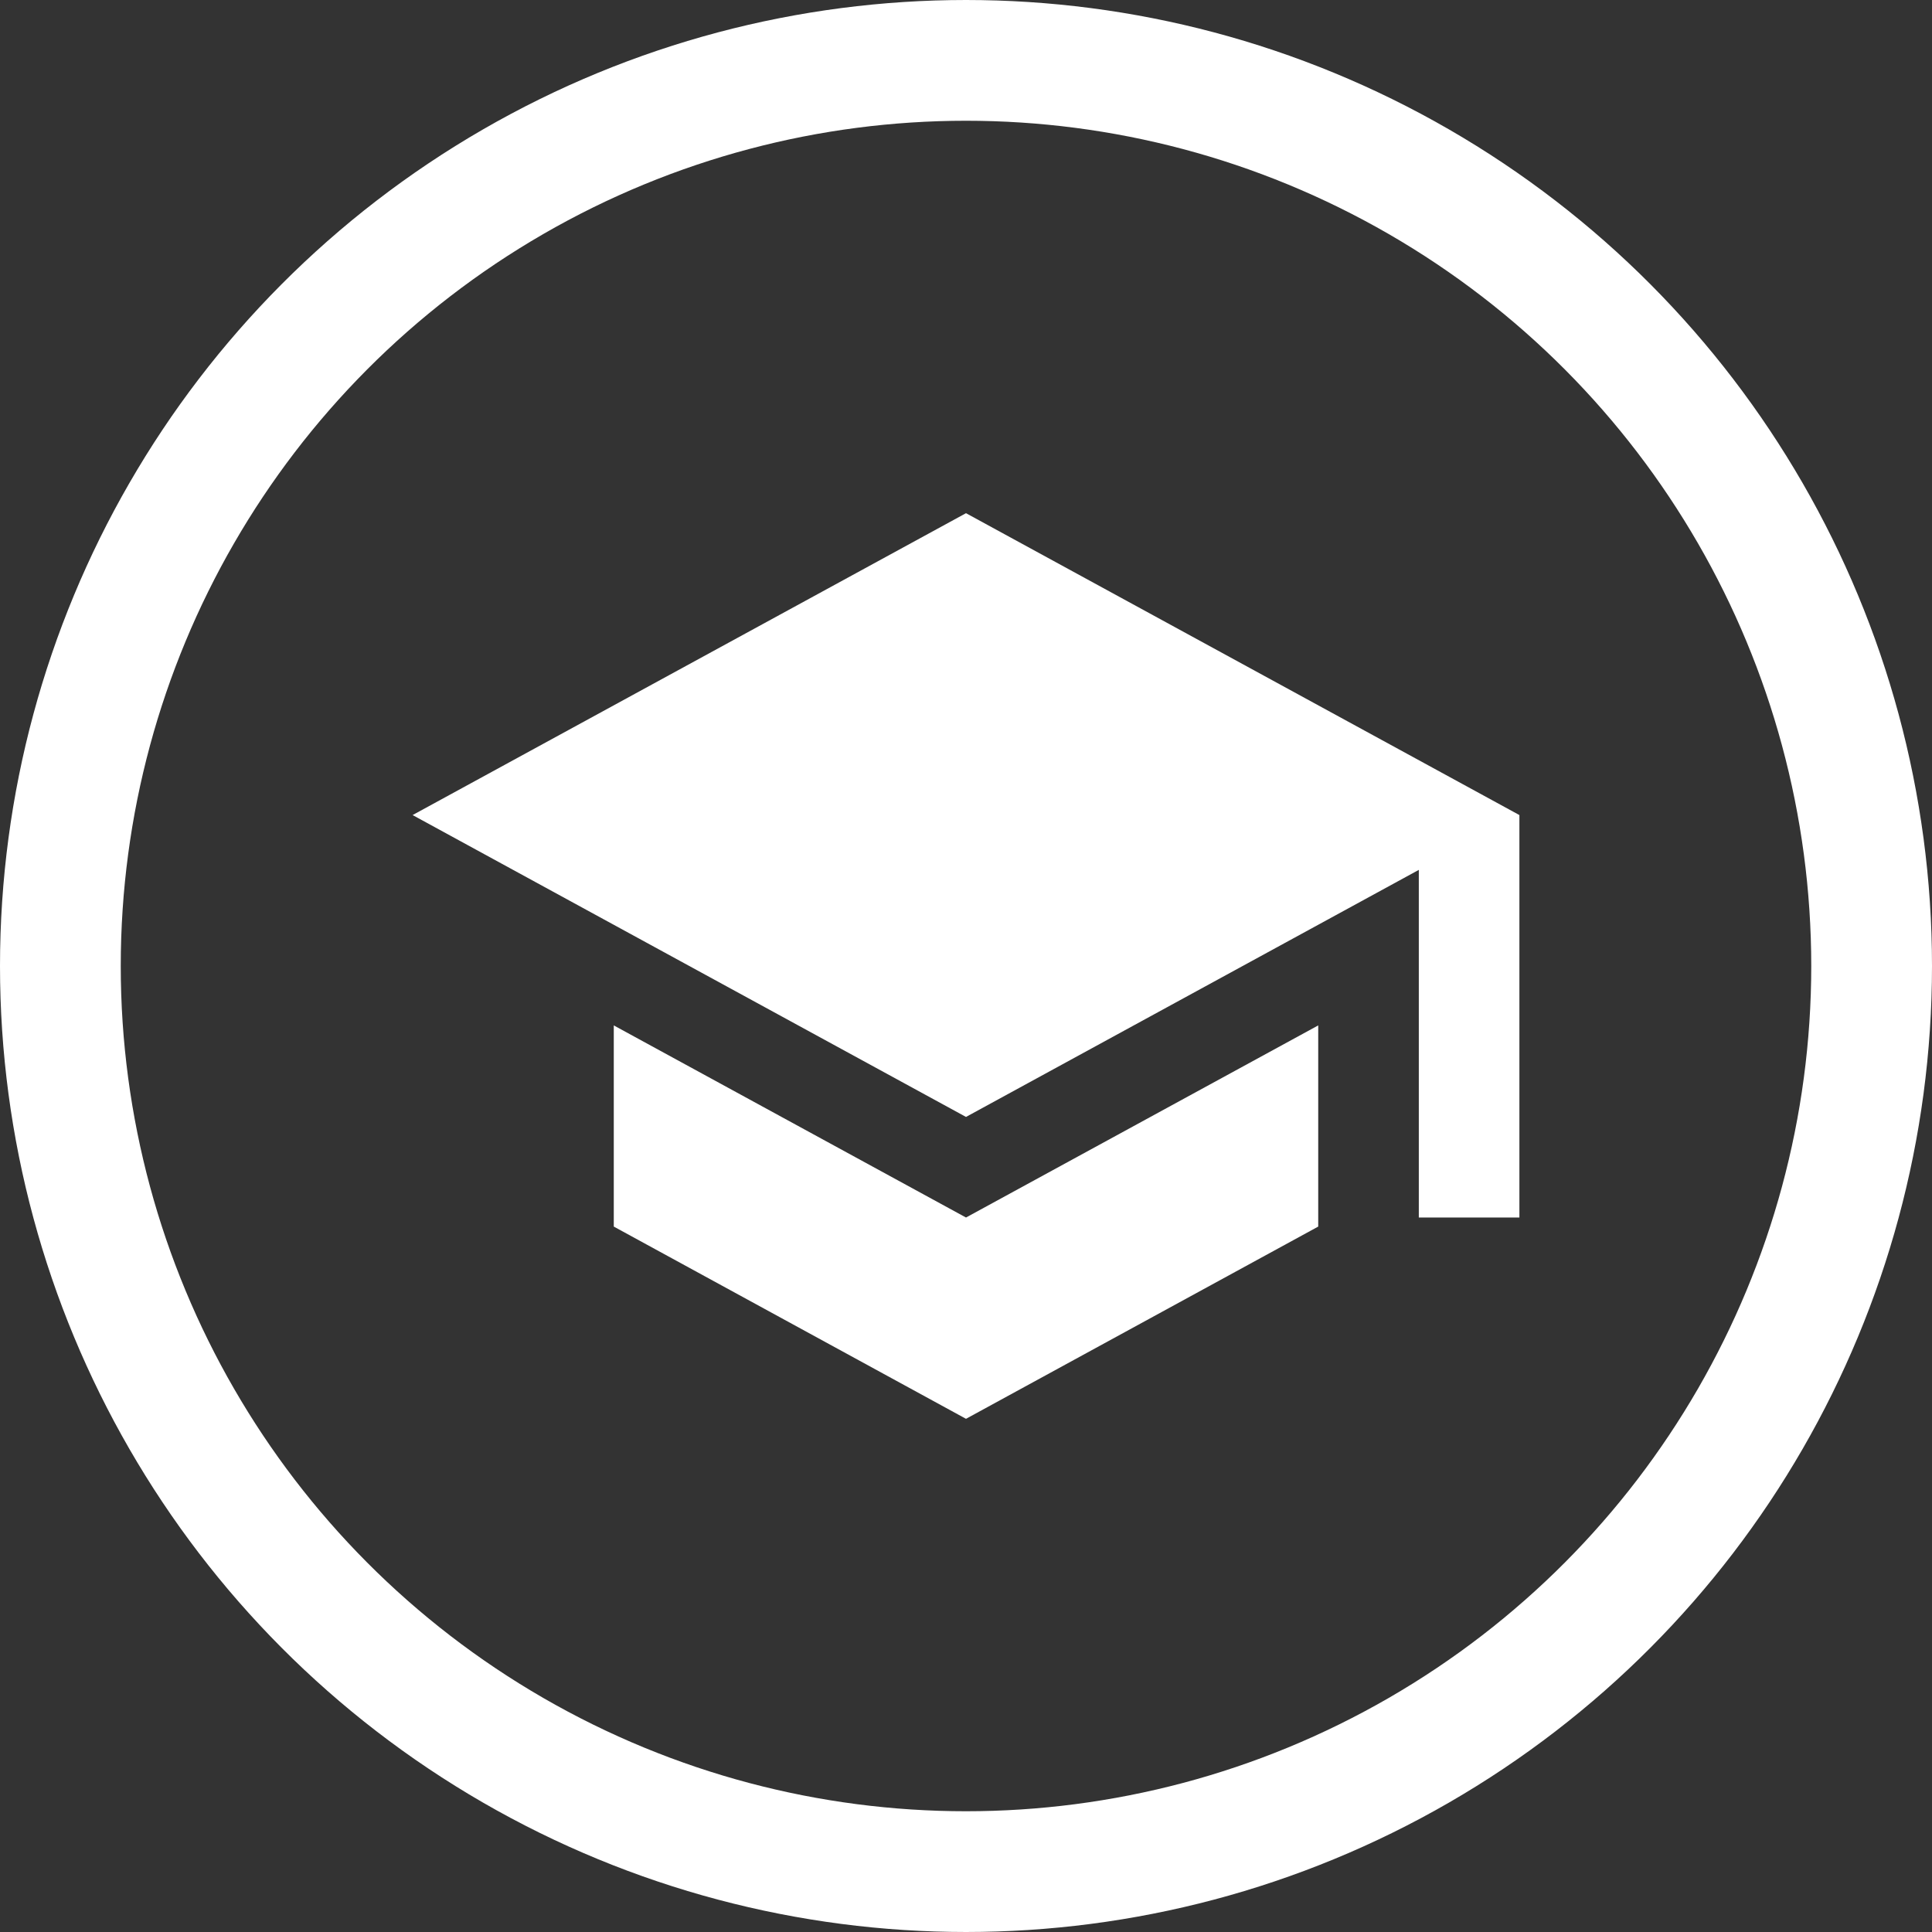
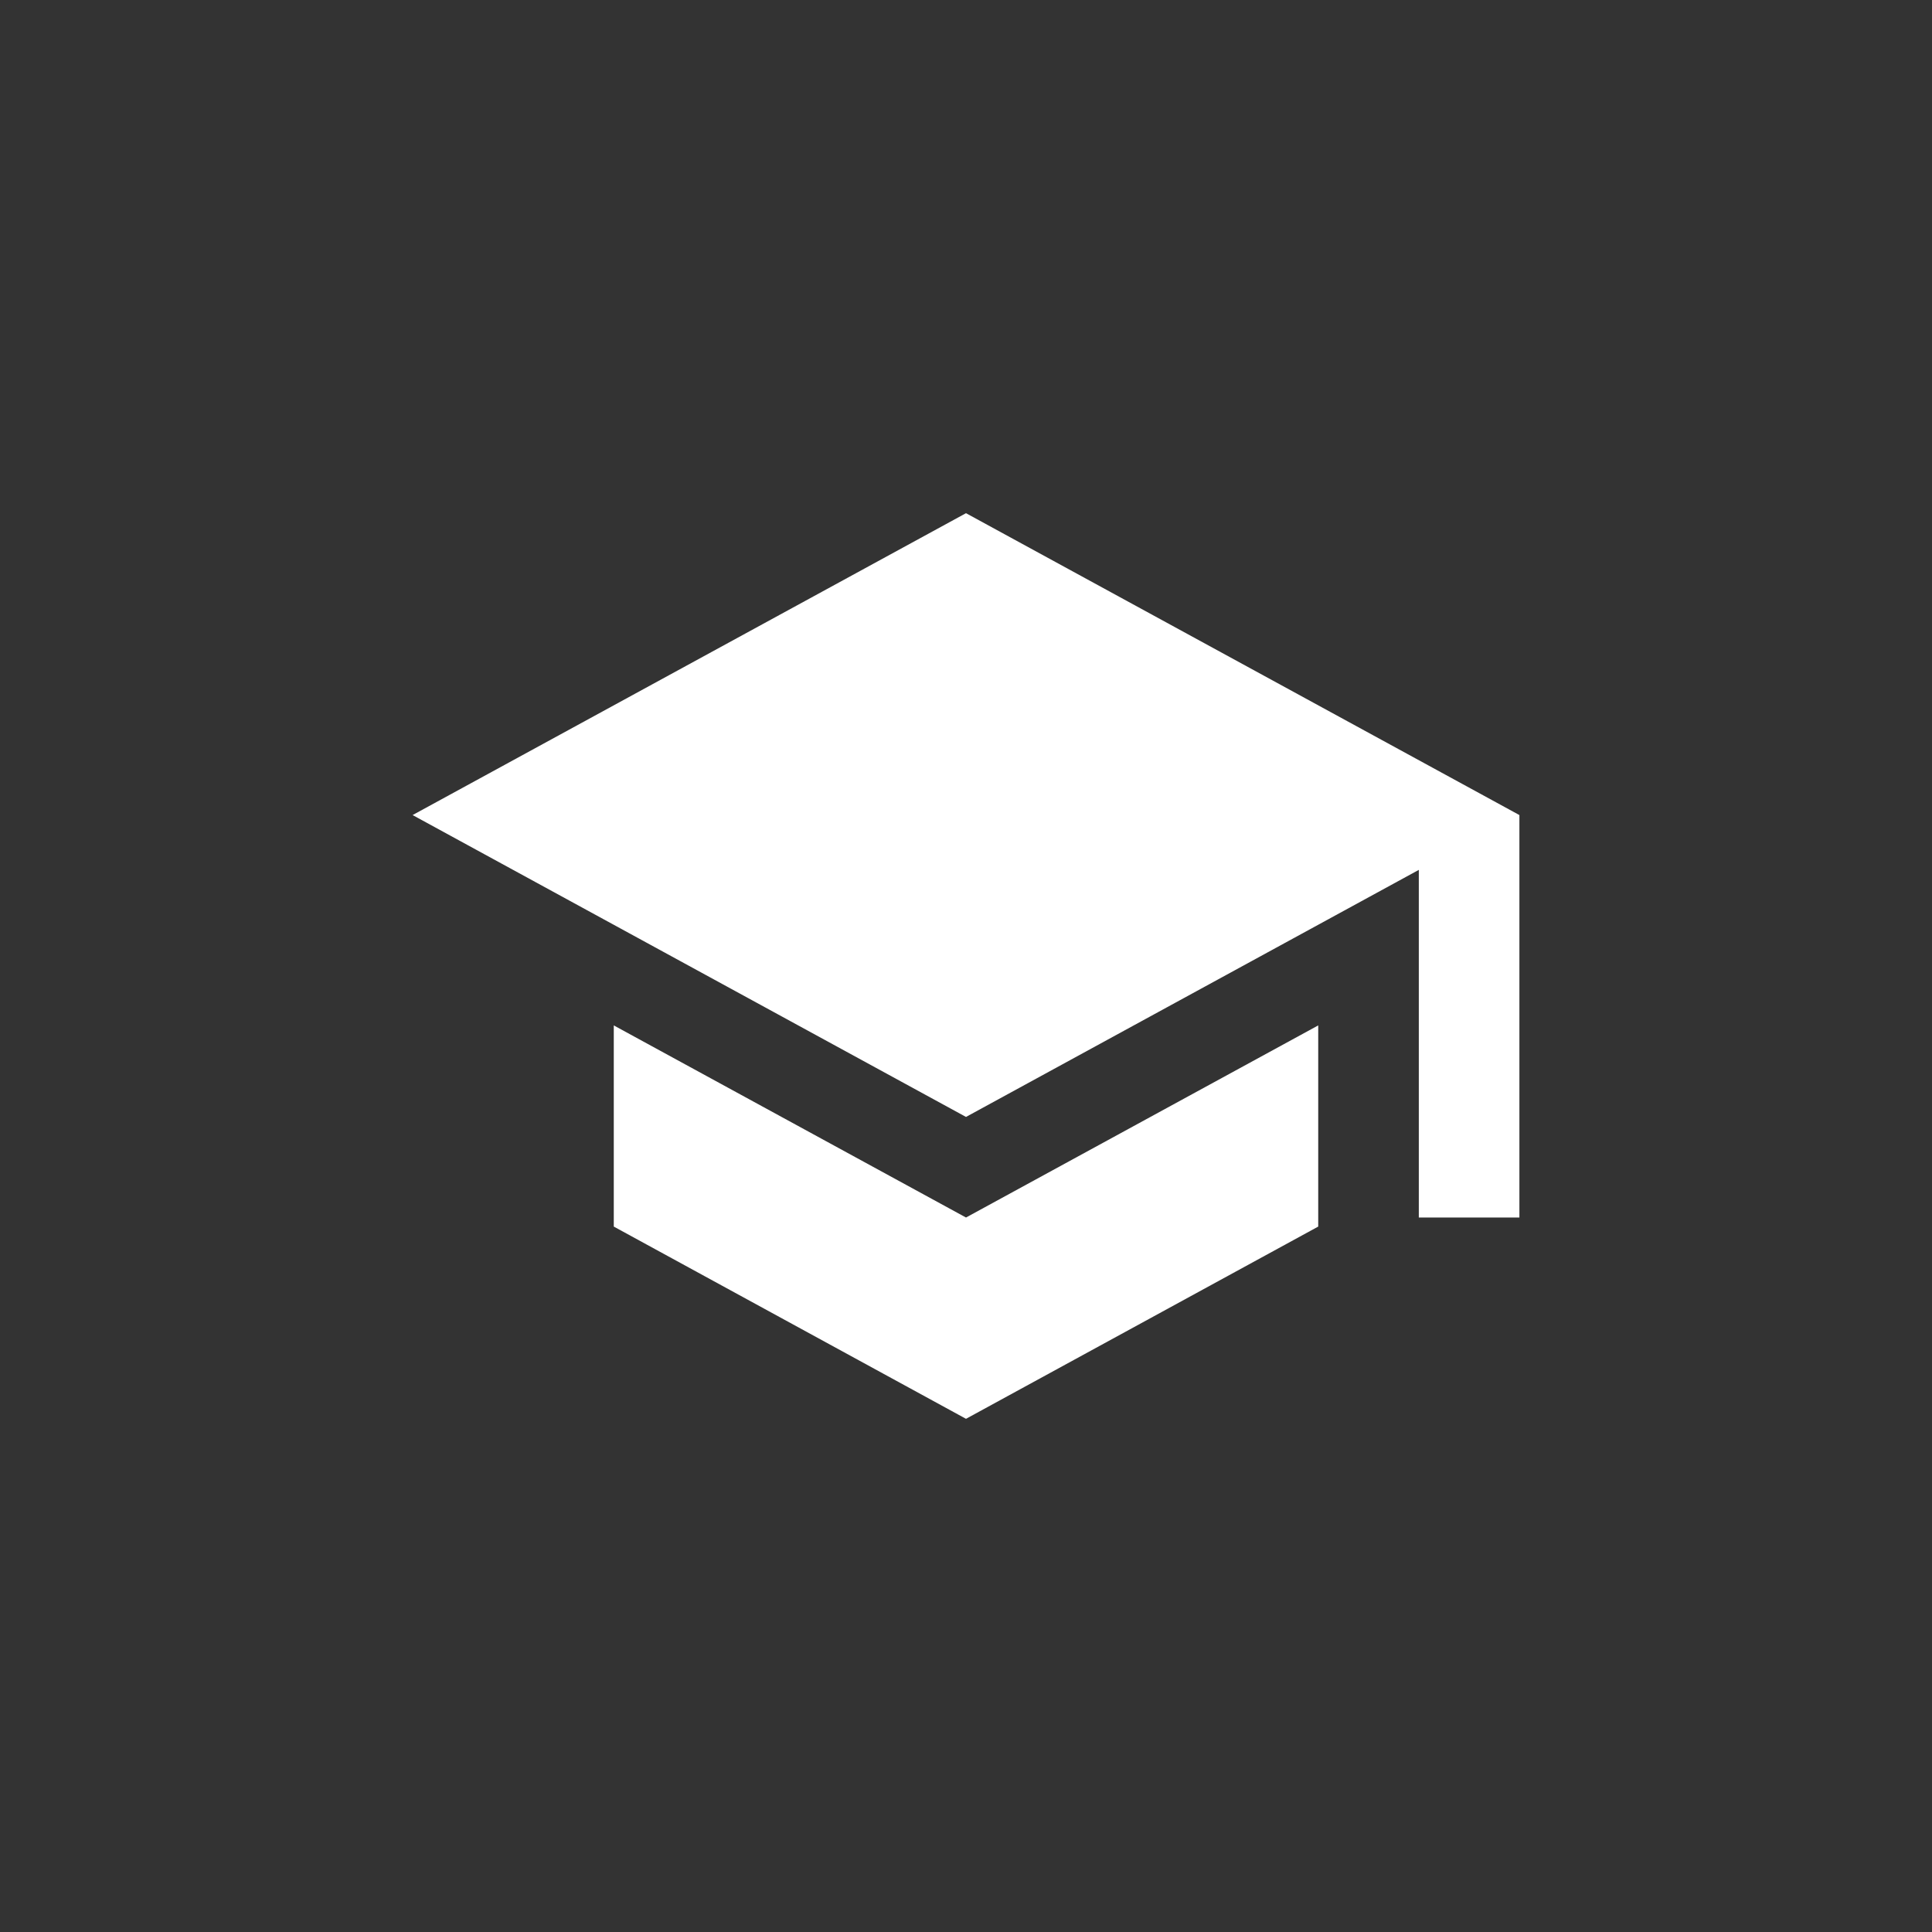
<svg xmlns="http://www.w3.org/2000/svg" width="16" height="16" viewBox="0 0 16 16" fill="none">
  <rect x="0" y="0" width="16" height="16" fill="#333333" stroke="none" />
-   <circle cx="8" cy="8" r="7.5" stroke="white" />
  <path d="M5.083 8.492V10.158L8 11.75L10.917 10.158V8.492L8 10.083L5.083 8.492ZM8 4.25L3.417 6.75L8 9.25L11.75 7.204V10.083H12.583V6.75L8 4.25Z" fill="white" />
</svg>